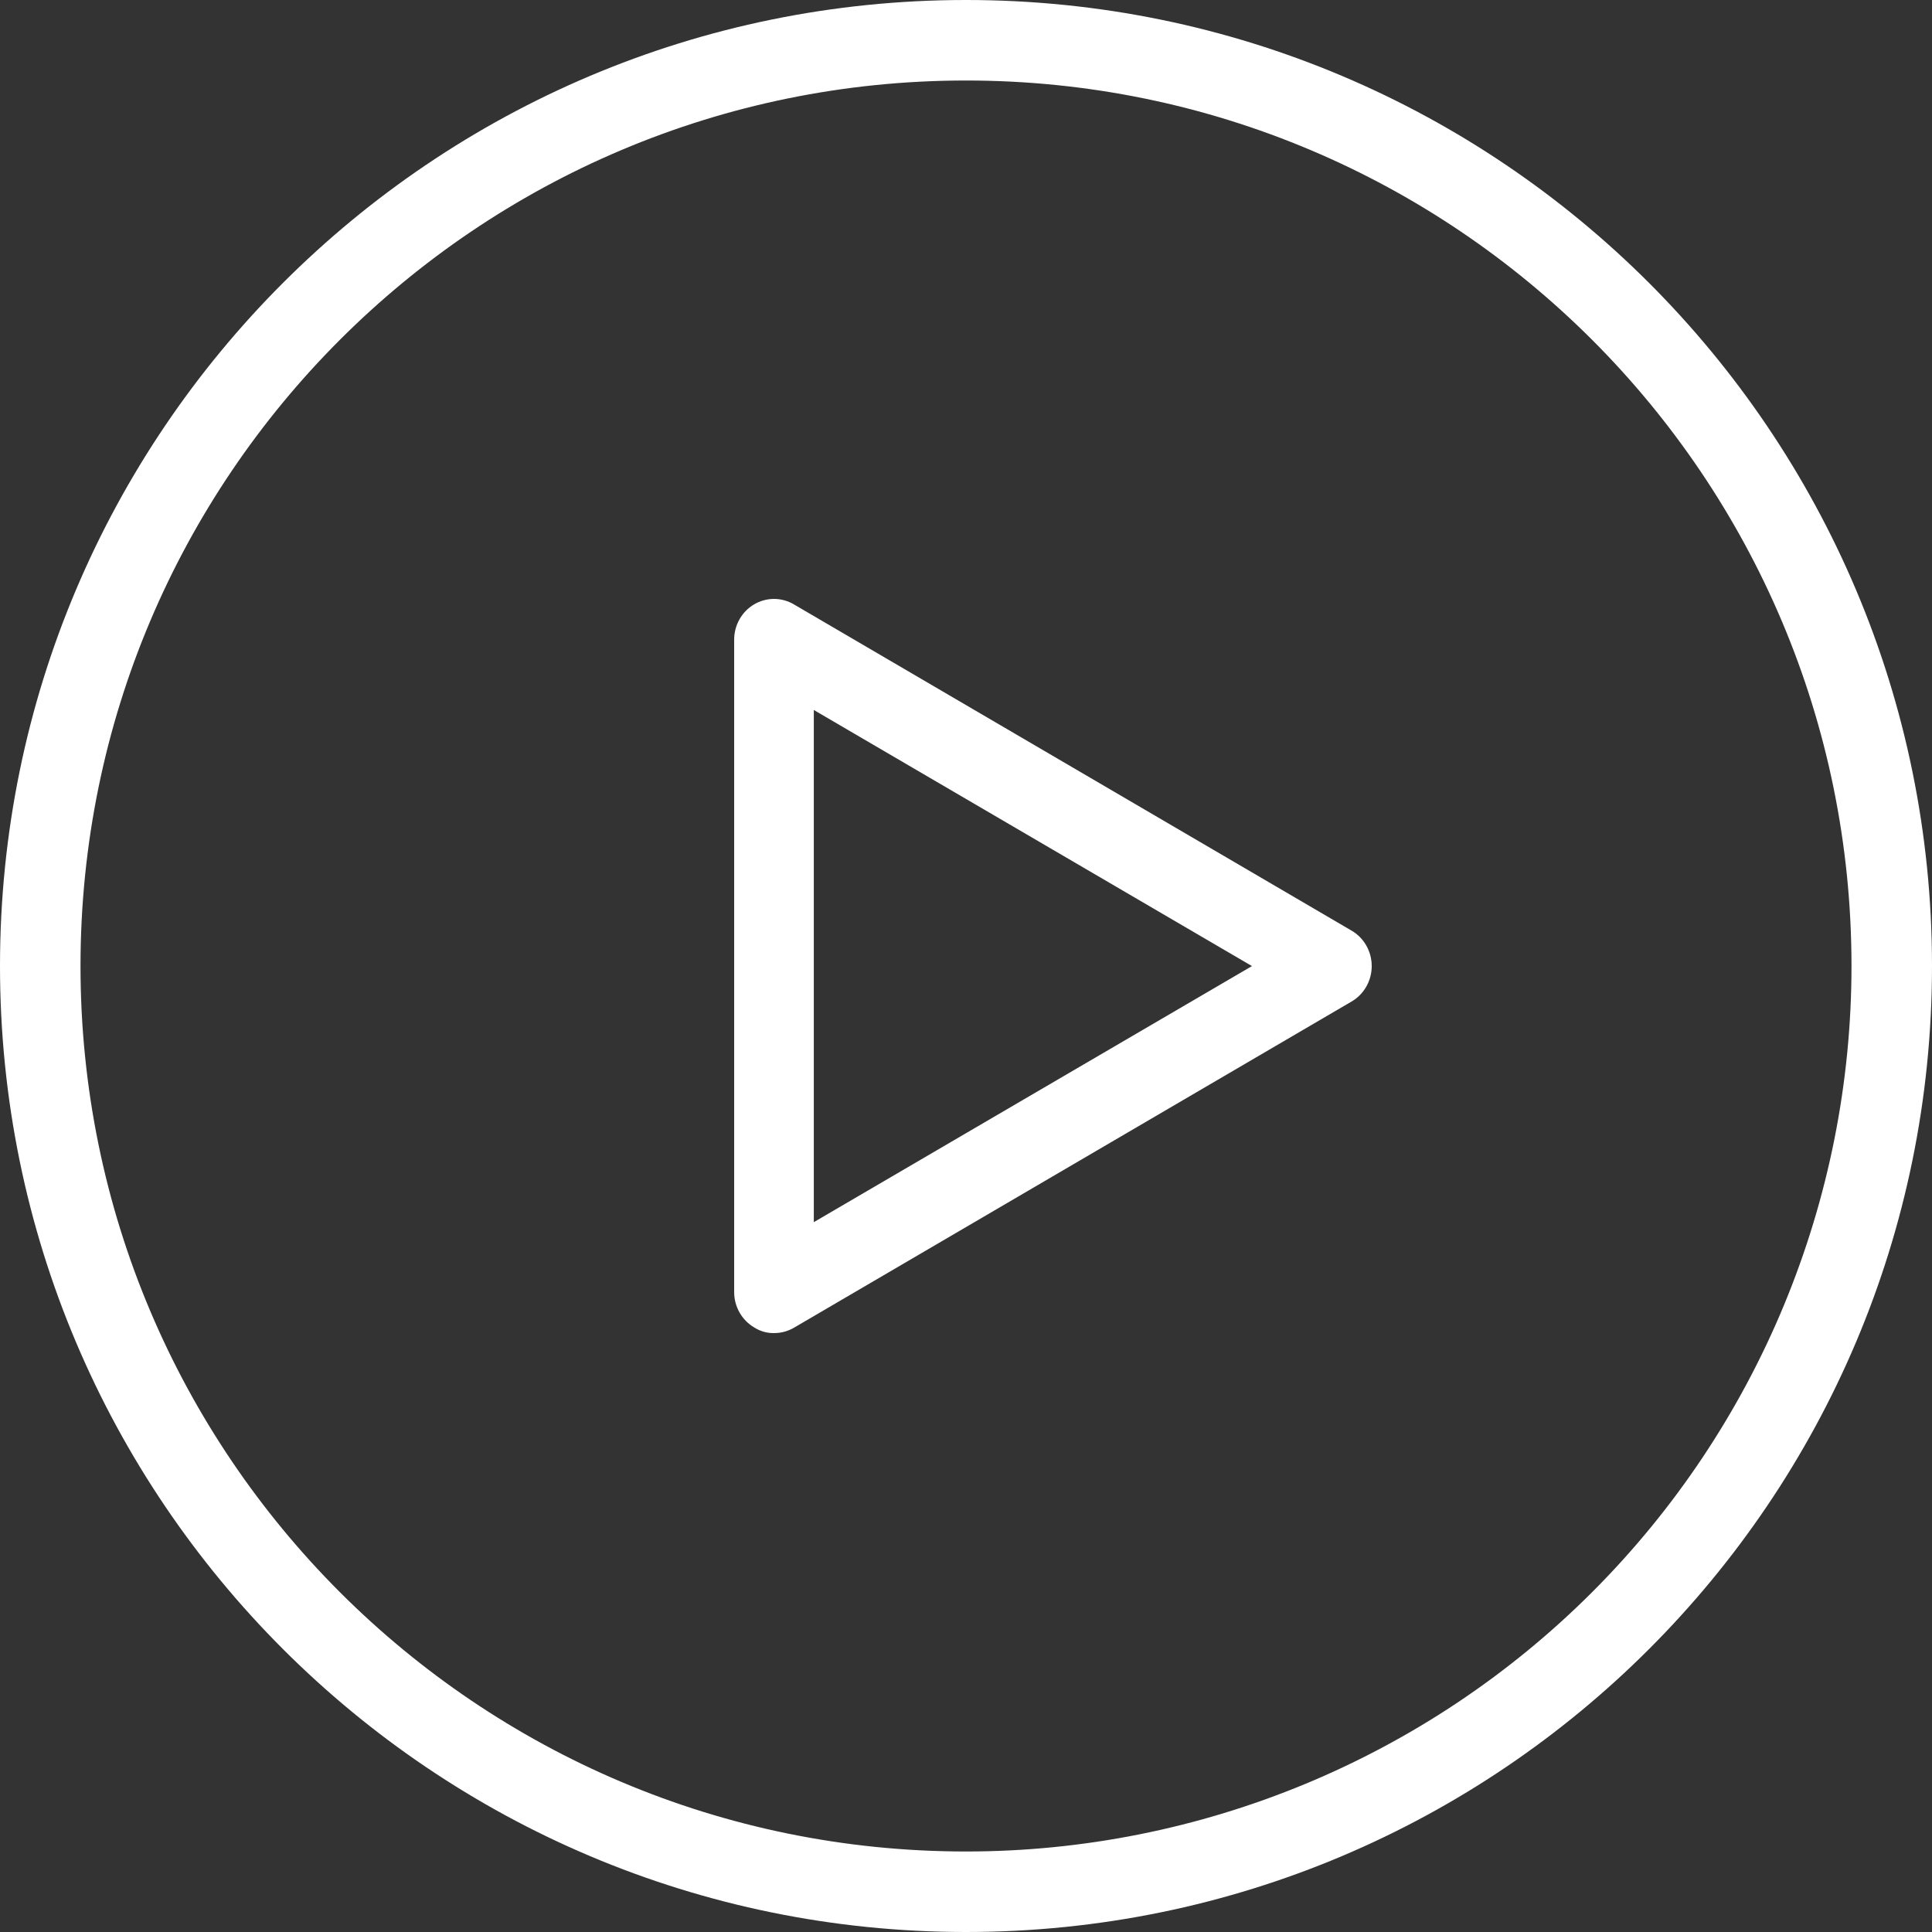
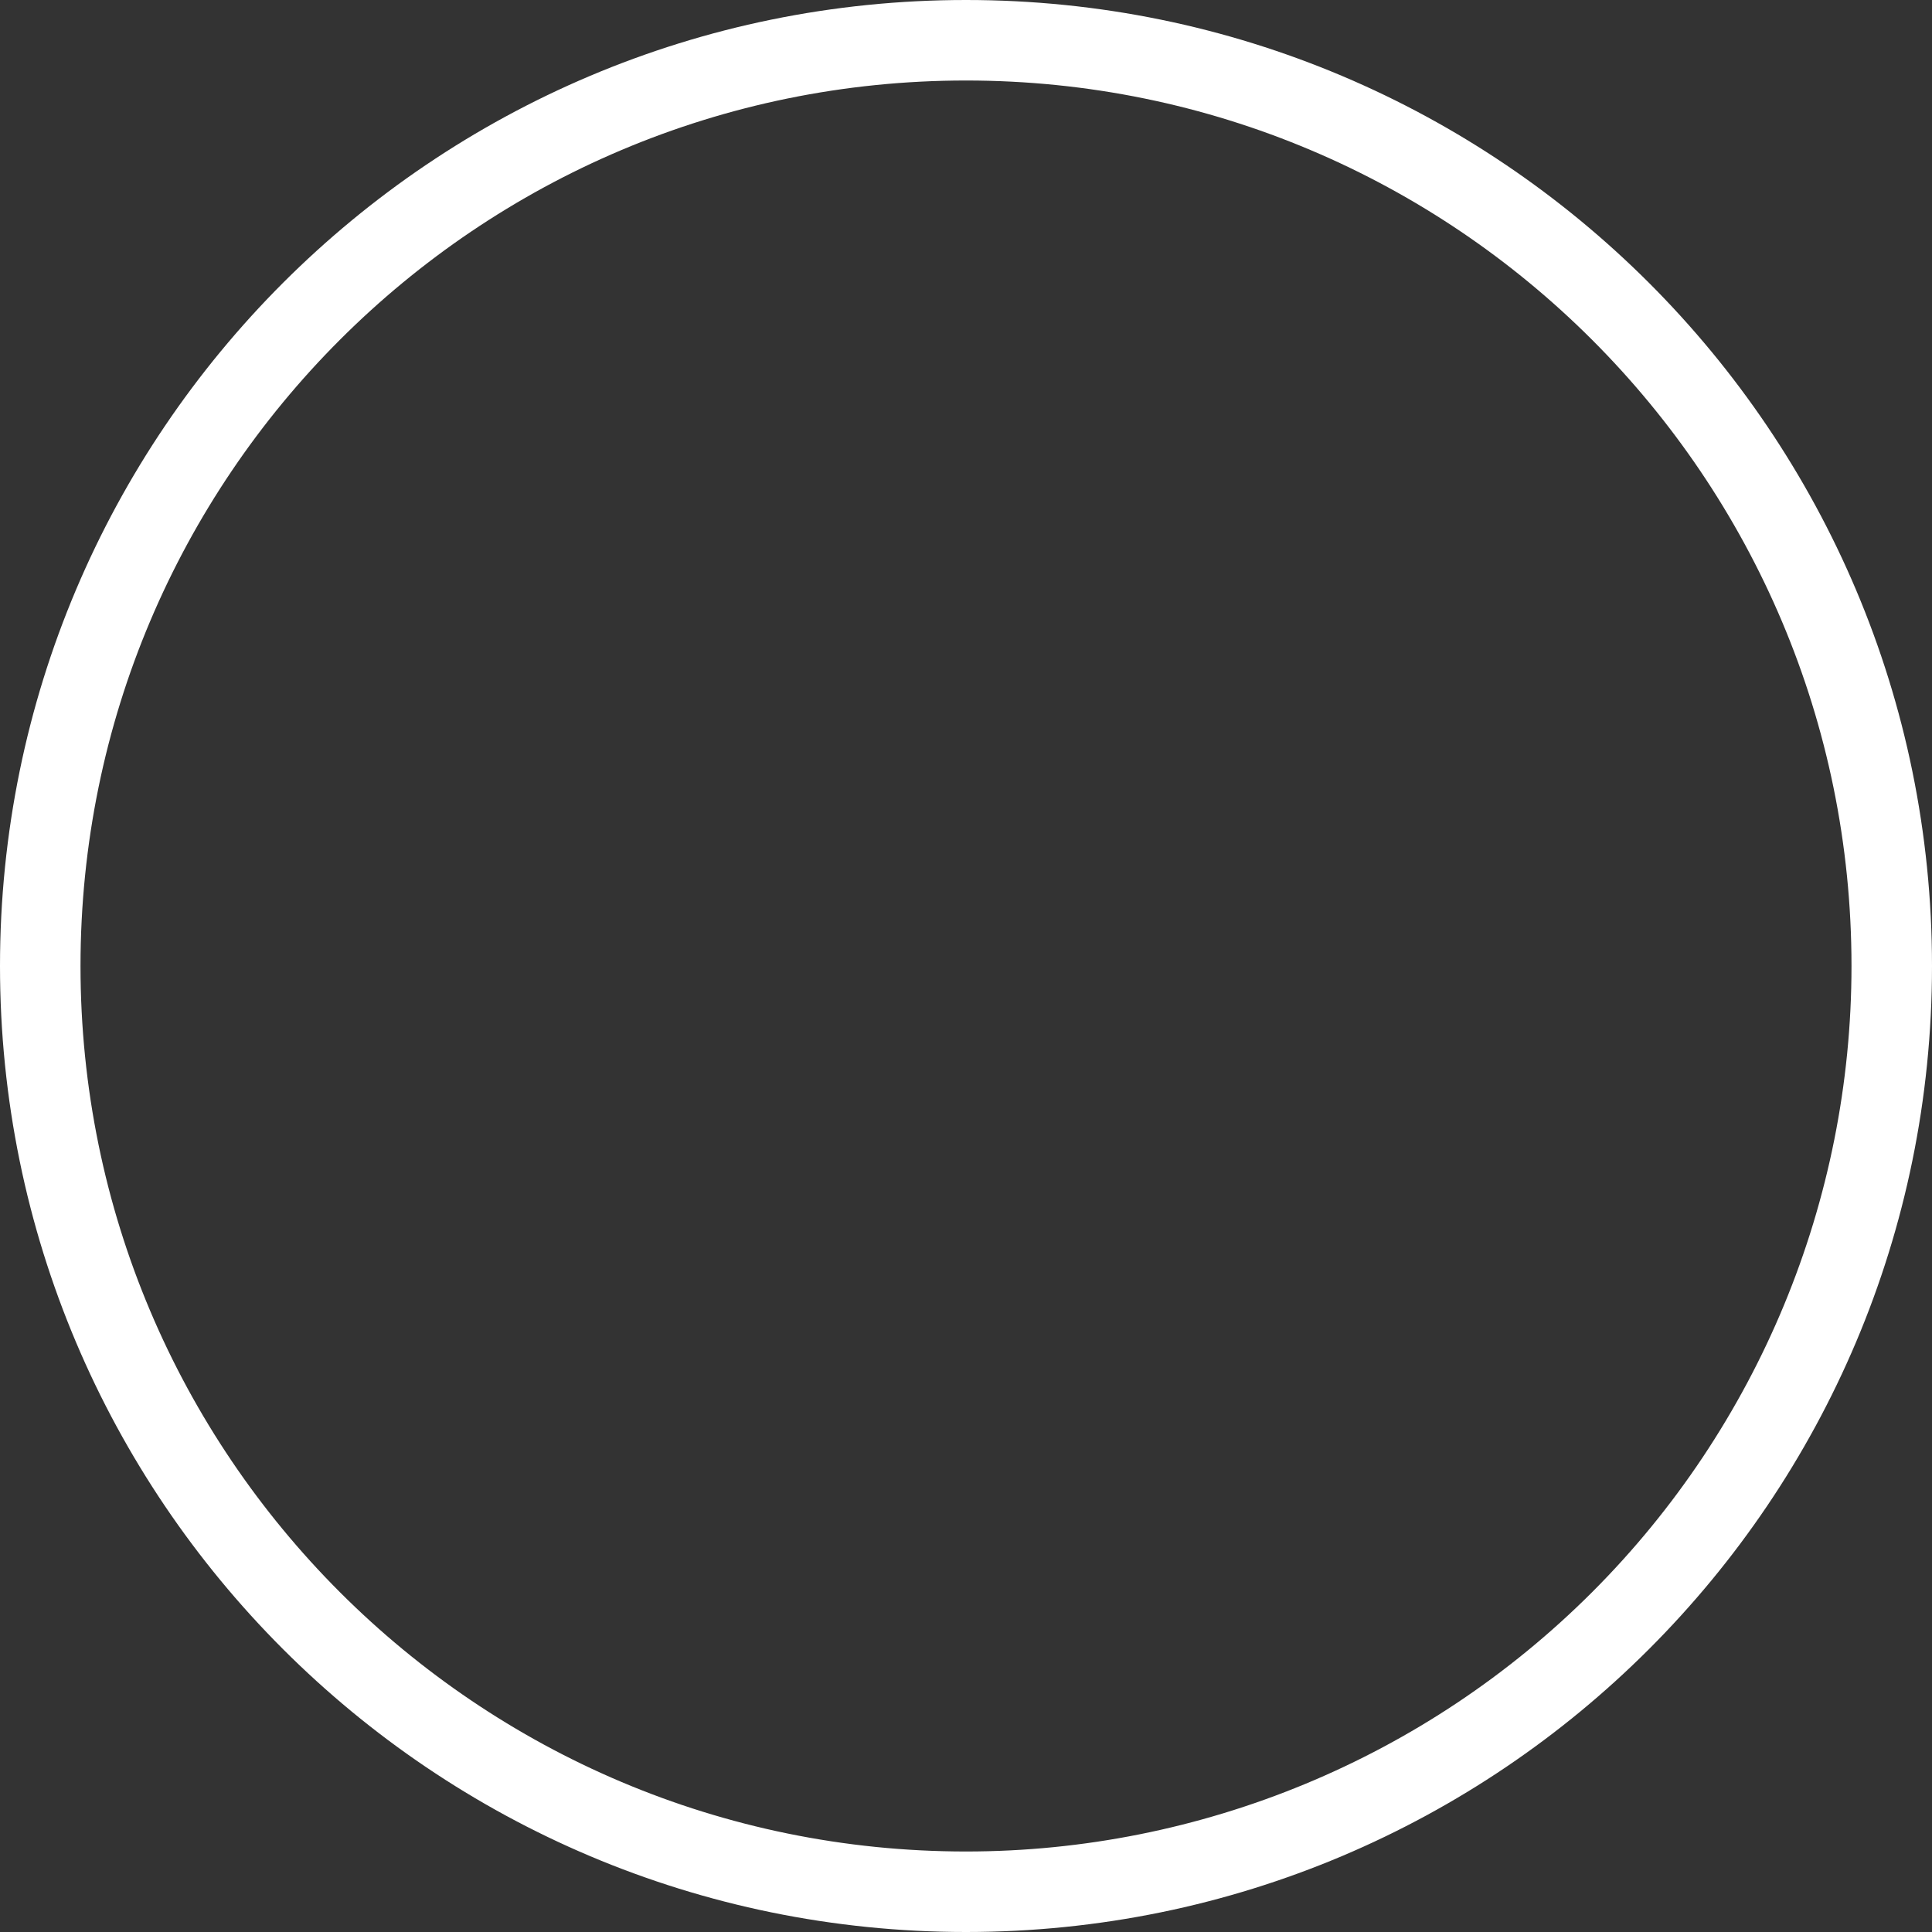
<svg xmlns="http://www.w3.org/2000/svg" width="100px" height="100px" viewBox="0 0 100 100" version="1.1">
  <rect x="0" y="0" width="100" height="100" fill="#333333" stroke="none" />
  <title>play</title>
  <desc>Created with Sketch.</desc>
  <g id="Page-1" stroke="none" stroke-width="1" fill="none" fill-rule="evenodd">
    <g id="index-1.1" transform="translate(-526, -434)" fill="#FFFFFF" fill-rule="nonzero">
      <g id="play" transform="translate(526, 434)">
        <path d="M50,0 C22.386,0 0,22.386 0,50 C0,77.614 22.386,100 50,100 C77.614,100 100,77.614 100,50 C100,22.386 77.614,0 50,0 Z M50,95.833 C24.687,95.833 4.167,75.313 4.167,50 C4.167,24.687 24.687,4.167 50,4.167 C75.313,4.167 95.833,24.687 95.833,50 C95.833,62.156 91.004,73.814 82.409,82.409 C73.814,91.004 62.156,95.833 50,95.833 Z" id="Shape" />
-         <path d="M69.955,48.168 L41.092,31.283 C40.455,30.906 39.669,30.906 39.031,31.283 C38.39,31.661 37.997,32.362 38,33.119 L38,66.889 C38.004,67.638 38.397,68.329 39.031,68.704 C39.339,68.904 39.697,69.007 40.062,69 C40.423,69.002 40.778,68.907 41.092,68.725 L69.955,51.84 C70.601,51.465 71,50.764 71,50.004 C71,49.244 70.601,48.542 69.955,48.168 Z M42.123,63.258 L42.123,36.749 L64.801,50.004 L42.123,63.258 Z" id="Shape" />
      </g>
    </g>
  </g>
</svg>